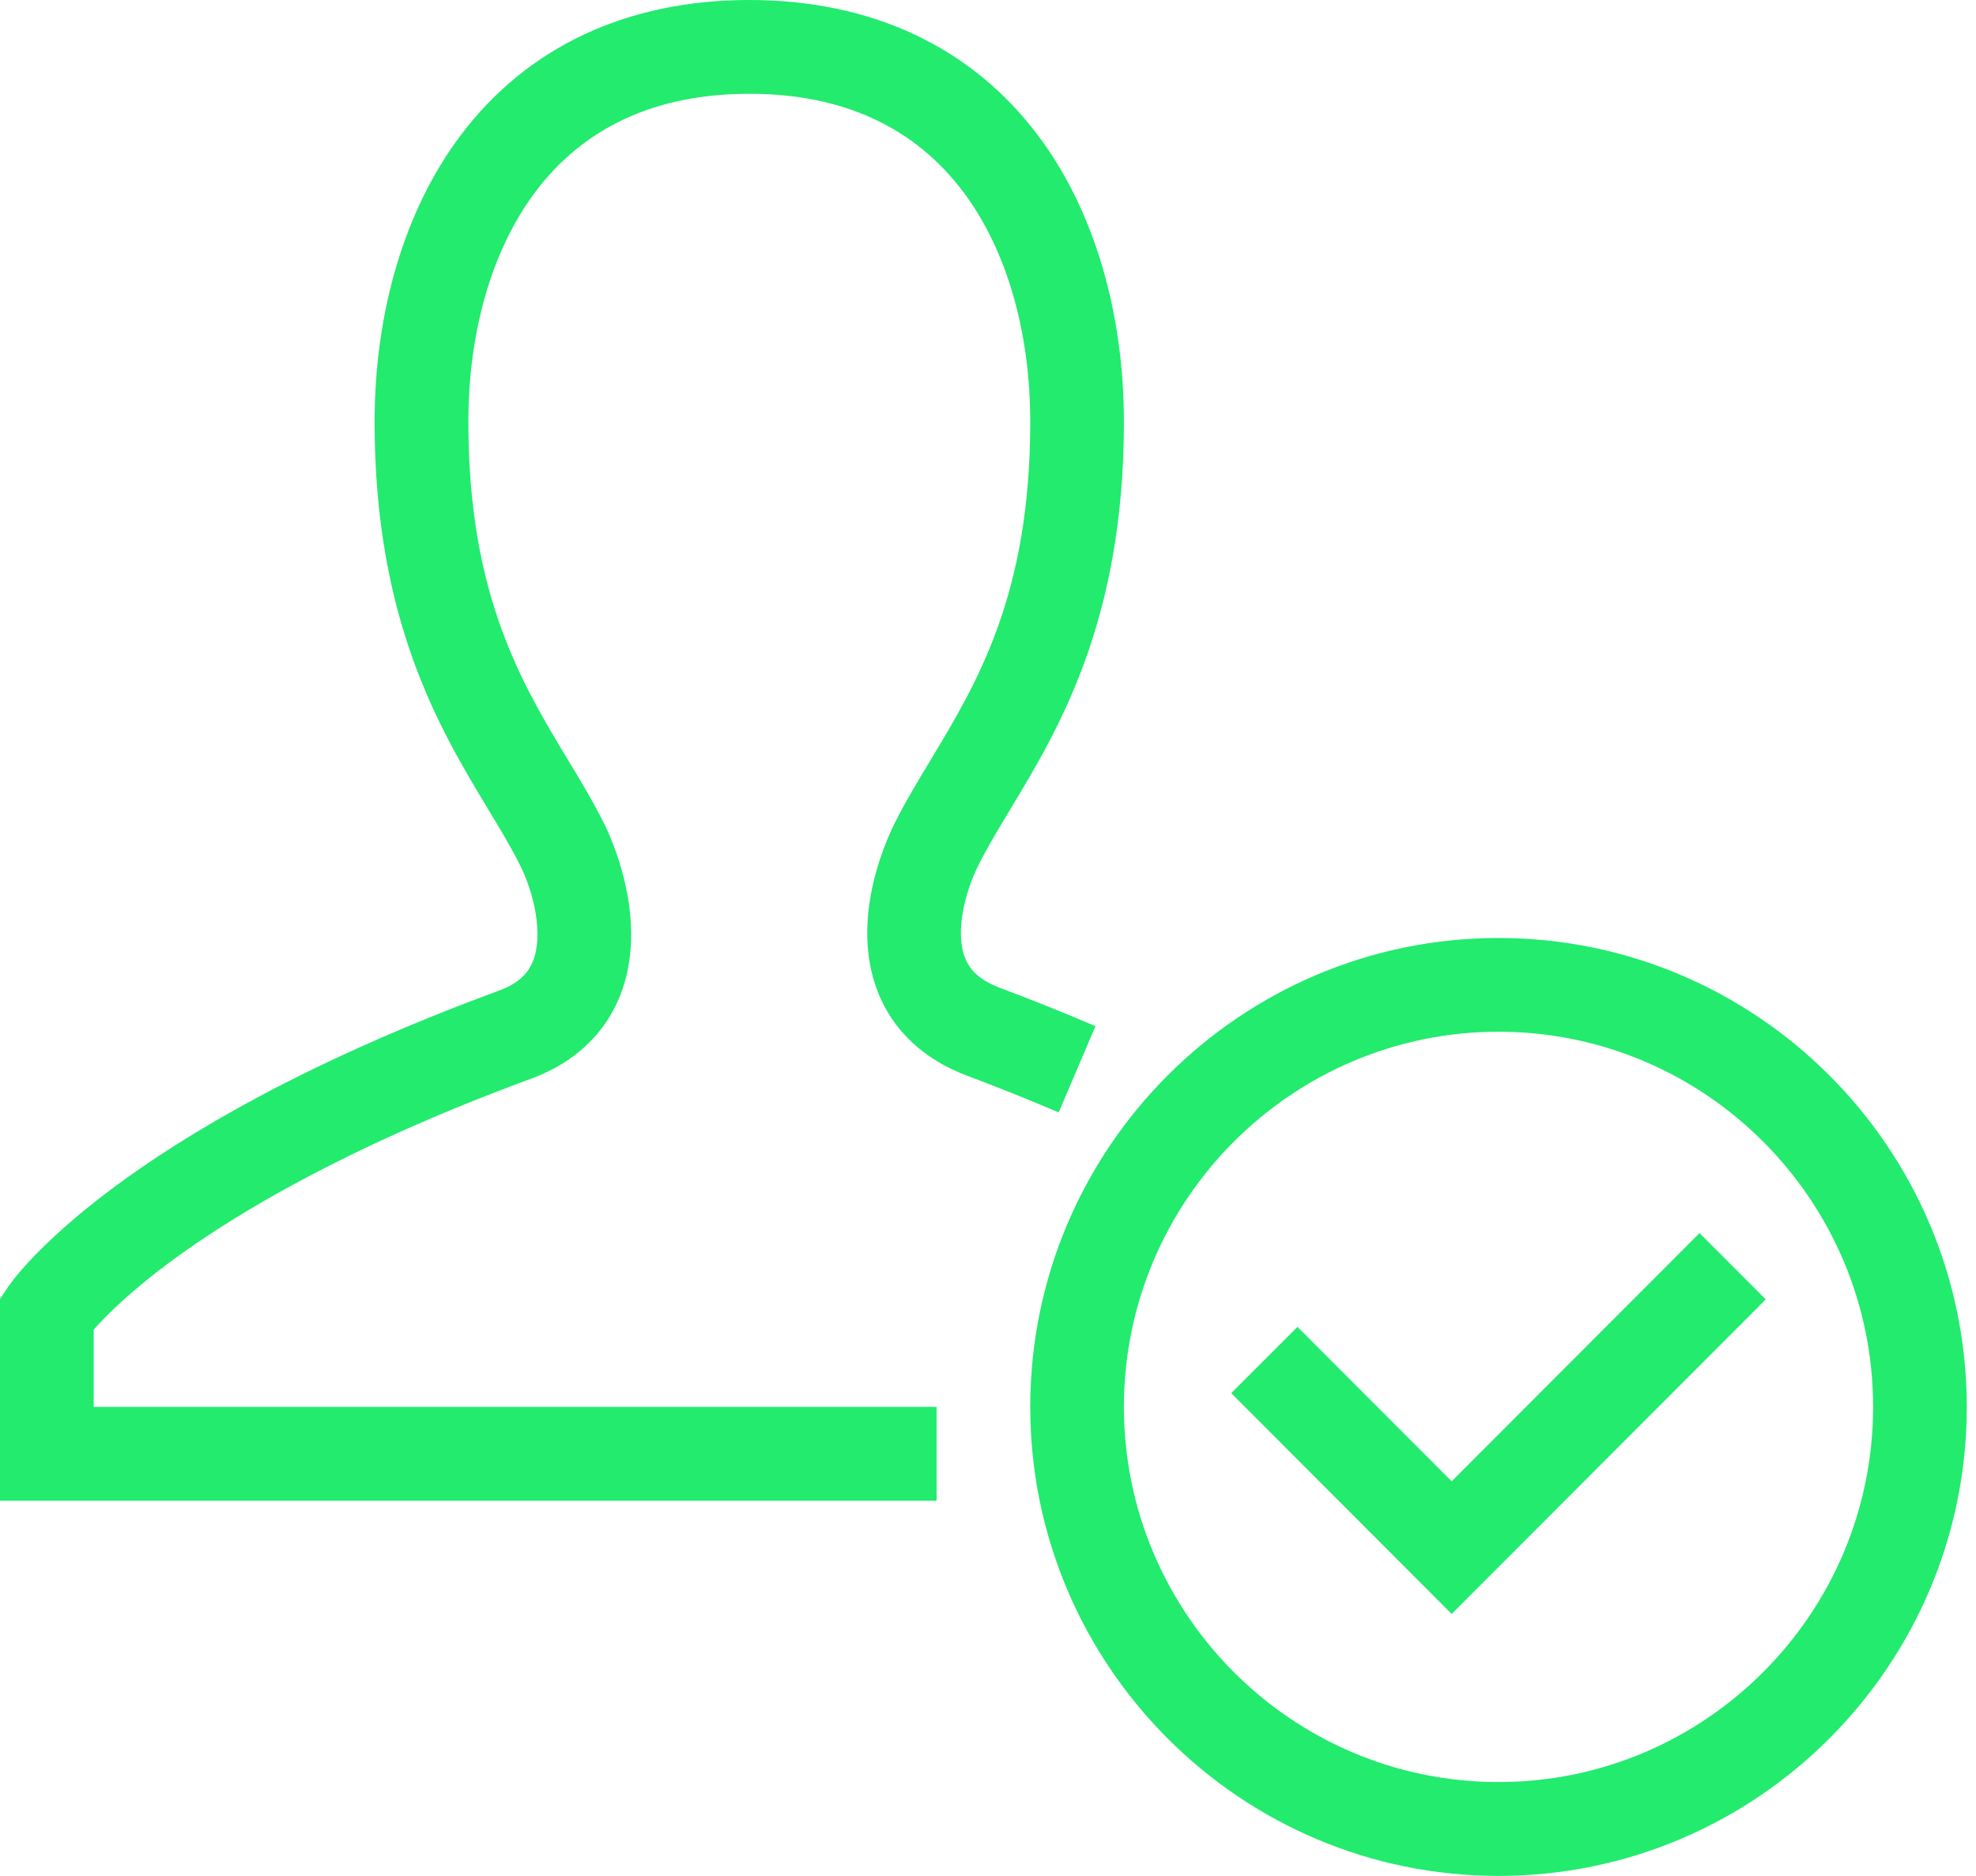
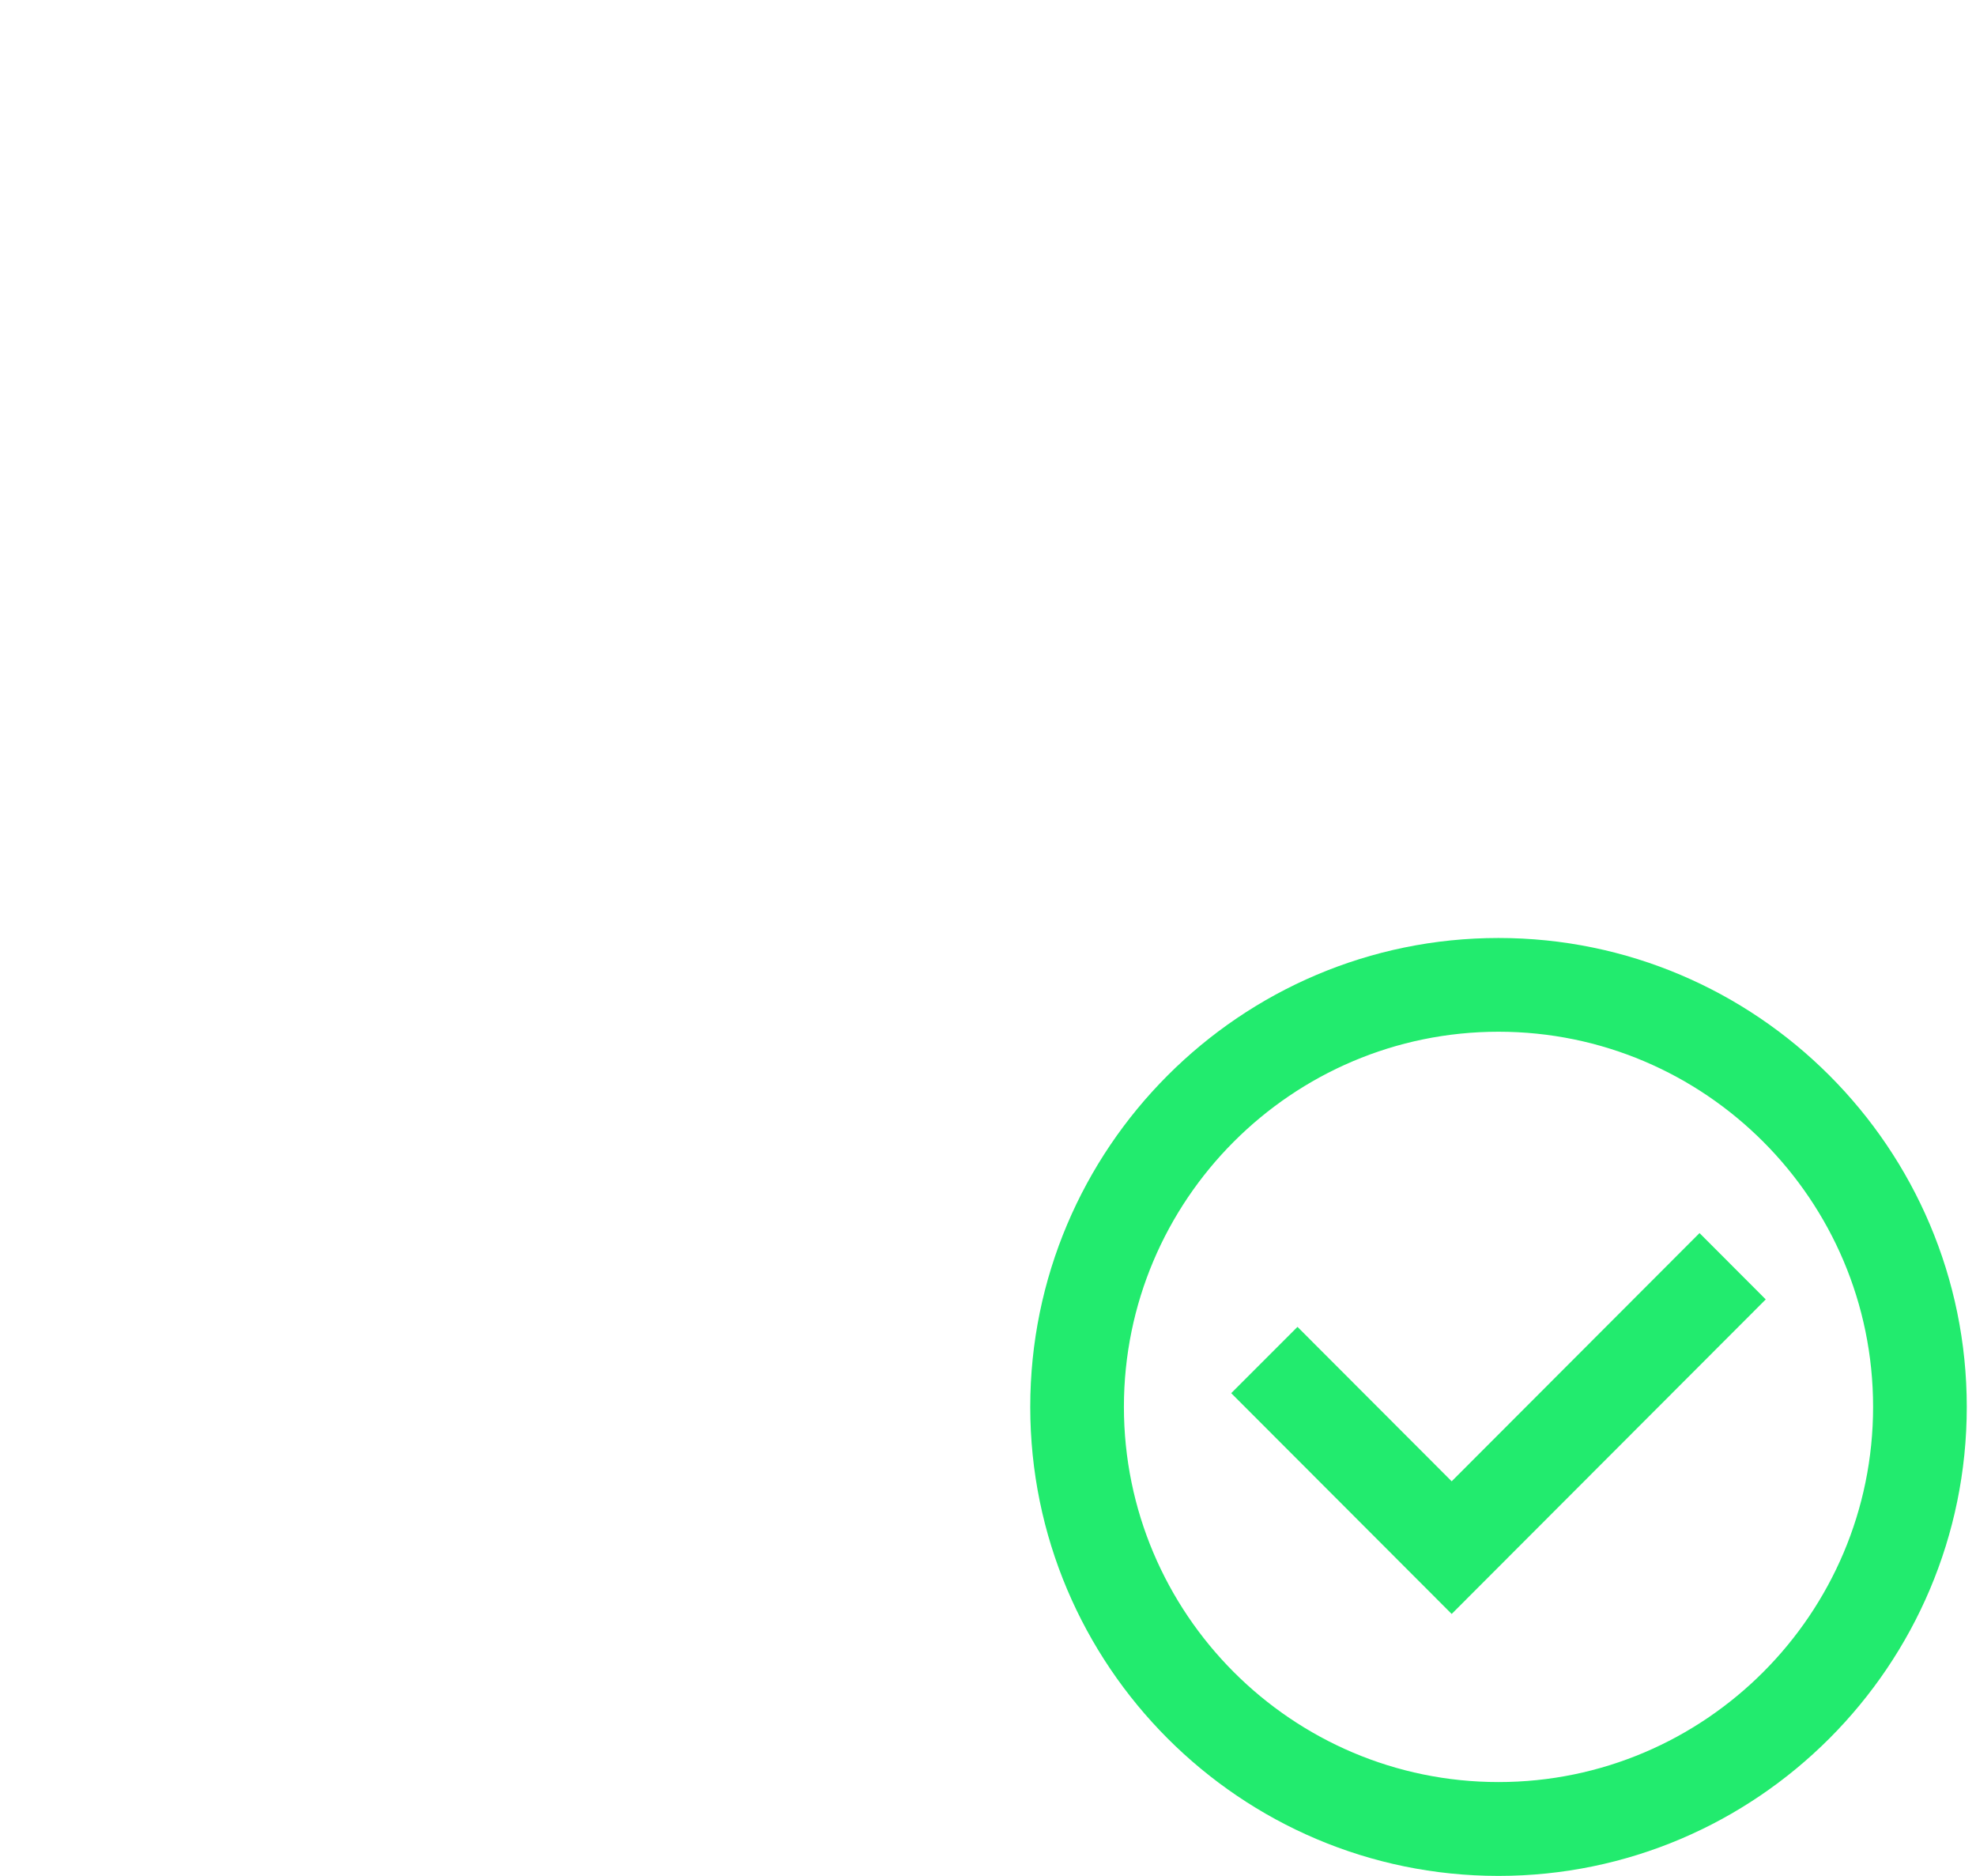
<svg xmlns="http://www.w3.org/2000/svg" width="118" height="112" viewBox="0 0 118 112" fill="none">
  <path d="M89.486 112C74.065 112 61.523 99.439 61.523 84.001C61.523 68.563 74.068 56.002 89.486 56.002C104.903 56.002 117.449 68.563 117.449 84.001C117.449 99.439 104.903 112 89.486 112ZM89.486 61.599C77.151 61.599 67.116 71.648 67.116 83.998C67.116 96.348 77.151 106.397 89.486 106.397C101.82 106.397 111.855 96.348 111.855 83.998C111.855 71.648 101.82 61.599 89.486 61.599Z" fill="#22EB6E" />
-   <path d="M86.689 96.36L73.524 83.178L77.481 79.22L86.689 88.44L101.49 73.62L105.444 77.581L86.689 96.36Z" fill="#22EB6E" />
-   <path d="M55.929 89.601H0V77.554L0.471 76.849C0.719 76.474 6.834 67.593 29.793 59.147C31.192 58.632 31.627 57.889 31.829 57.377C32.463 55.778 31.874 53.289 31.056 51.656C30.524 50.592 29.848 49.47 29.132 48.284C26.278 43.555 22.37 37.074 22.37 25.205C22.37 18.585 24.182 12.519 27.474 8.125C31.454 2.809 37.425 0 44.743 0C52.06 0 58.031 2.809 62.012 8.119C65.304 12.513 67.116 18.579 67.116 25.199C67.116 37.068 63.208 43.549 60.354 48.278C59.638 49.464 58.962 50.586 58.43 51.65C57.602 53.31 57.032 55.663 57.626 57.181C57.826 57.692 58.261 58.433 59.707 58.977C61.673 59.715 63.594 60.486 65.418 61.266L63.22 66.416C61.474 65.669 59.632 64.931 57.744 64.221C55.165 63.253 53.323 61.526 52.423 59.228C50.78 55.037 52.776 50.453 53.429 49.146C54.06 47.882 54.791 46.669 55.567 45.384C58.357 40.755 61.523 35.508 61.523 25.199C61.523 19.783 60.106 14.908 57.539 11.479C54.615 7.578 50.312 5.6 44.746 5.6C39.18 5.6 34.876 7.578 31.953 11.479C29.383 14.908 27.969 19.783 27.969 25.199C27.969 35.511 31.134 40.755 33.925 45.384C34.701 46.669 35.432 47.882 36.063 49.146C36.534 50.087 38.787 55.004 37.032 59.437C36.12 61.741 34.284 63.459 31.726 64.399C20.775 68.427 14.116 72.455 10.456 75.125C7.789 77.07 6.291 78.594 5.596 79.383V83.998H55.929V89.598V89.601Z" fill="#22EB6E" />
+   <path d="M86.689 96.36L73.524 83.178L77.481 79.22L86.689 88.44L101.49 73.62L105.444 77.581Z" fill="#22EB6E" />
</svg>